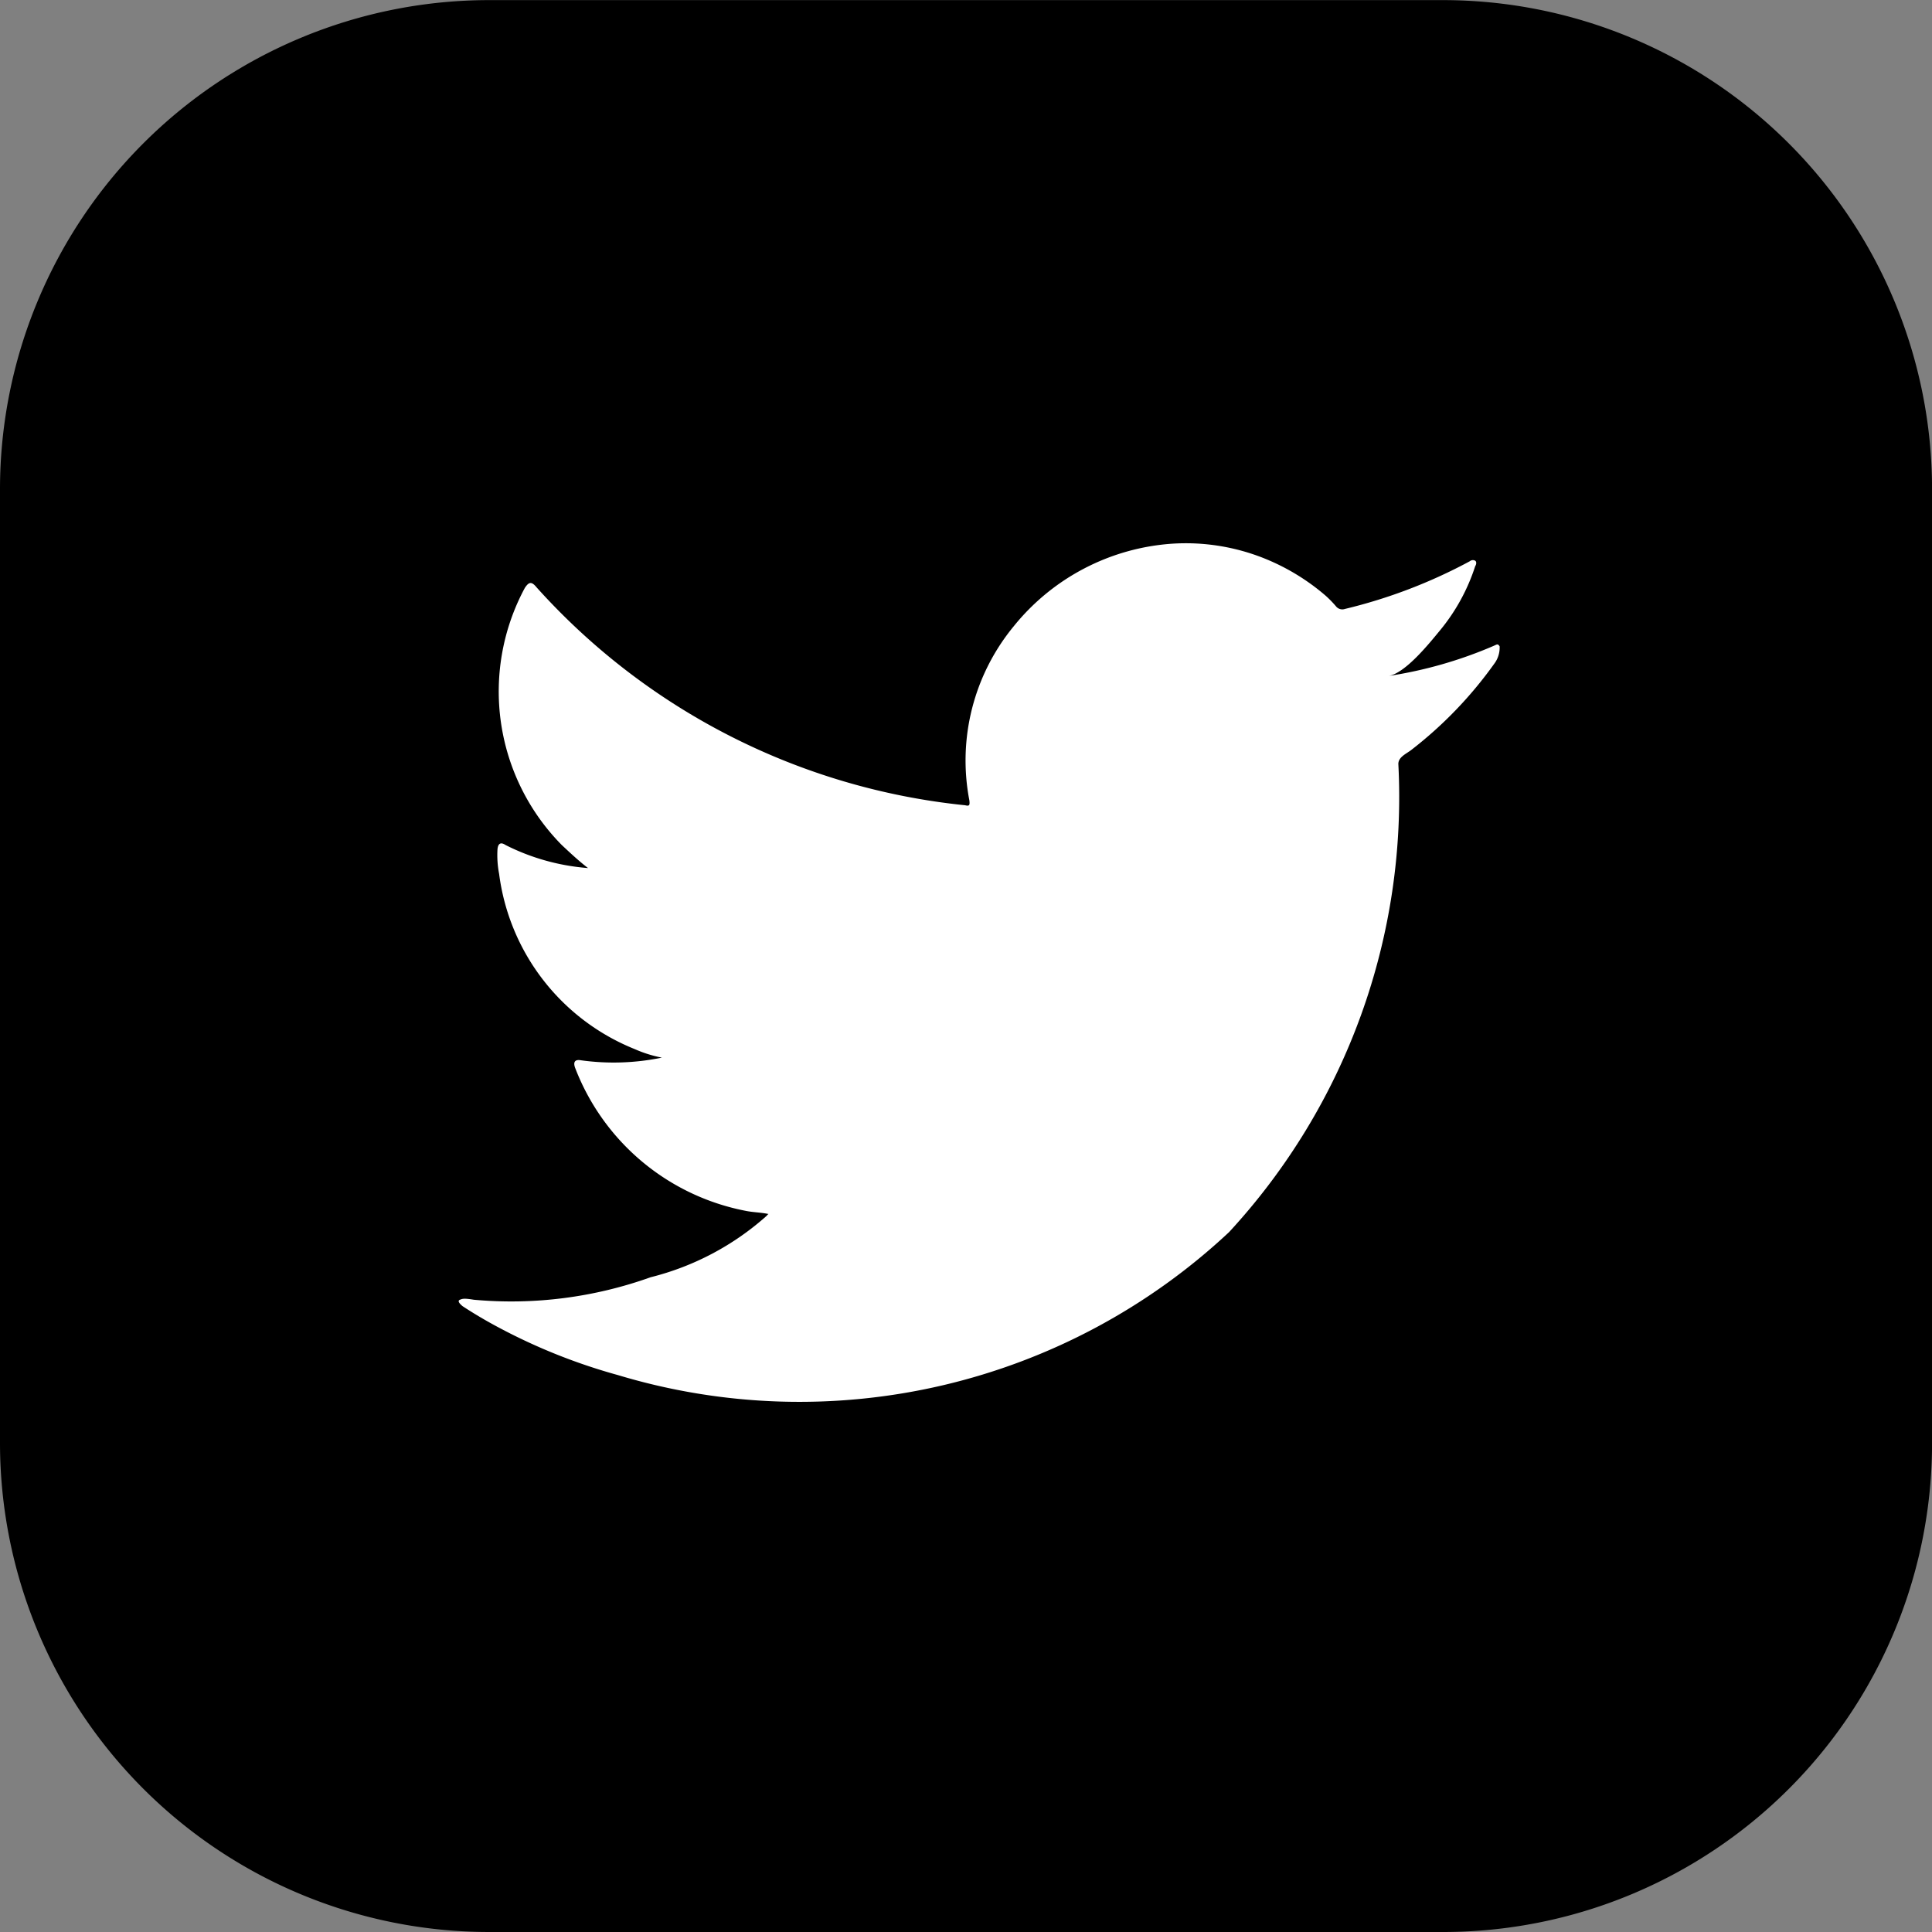
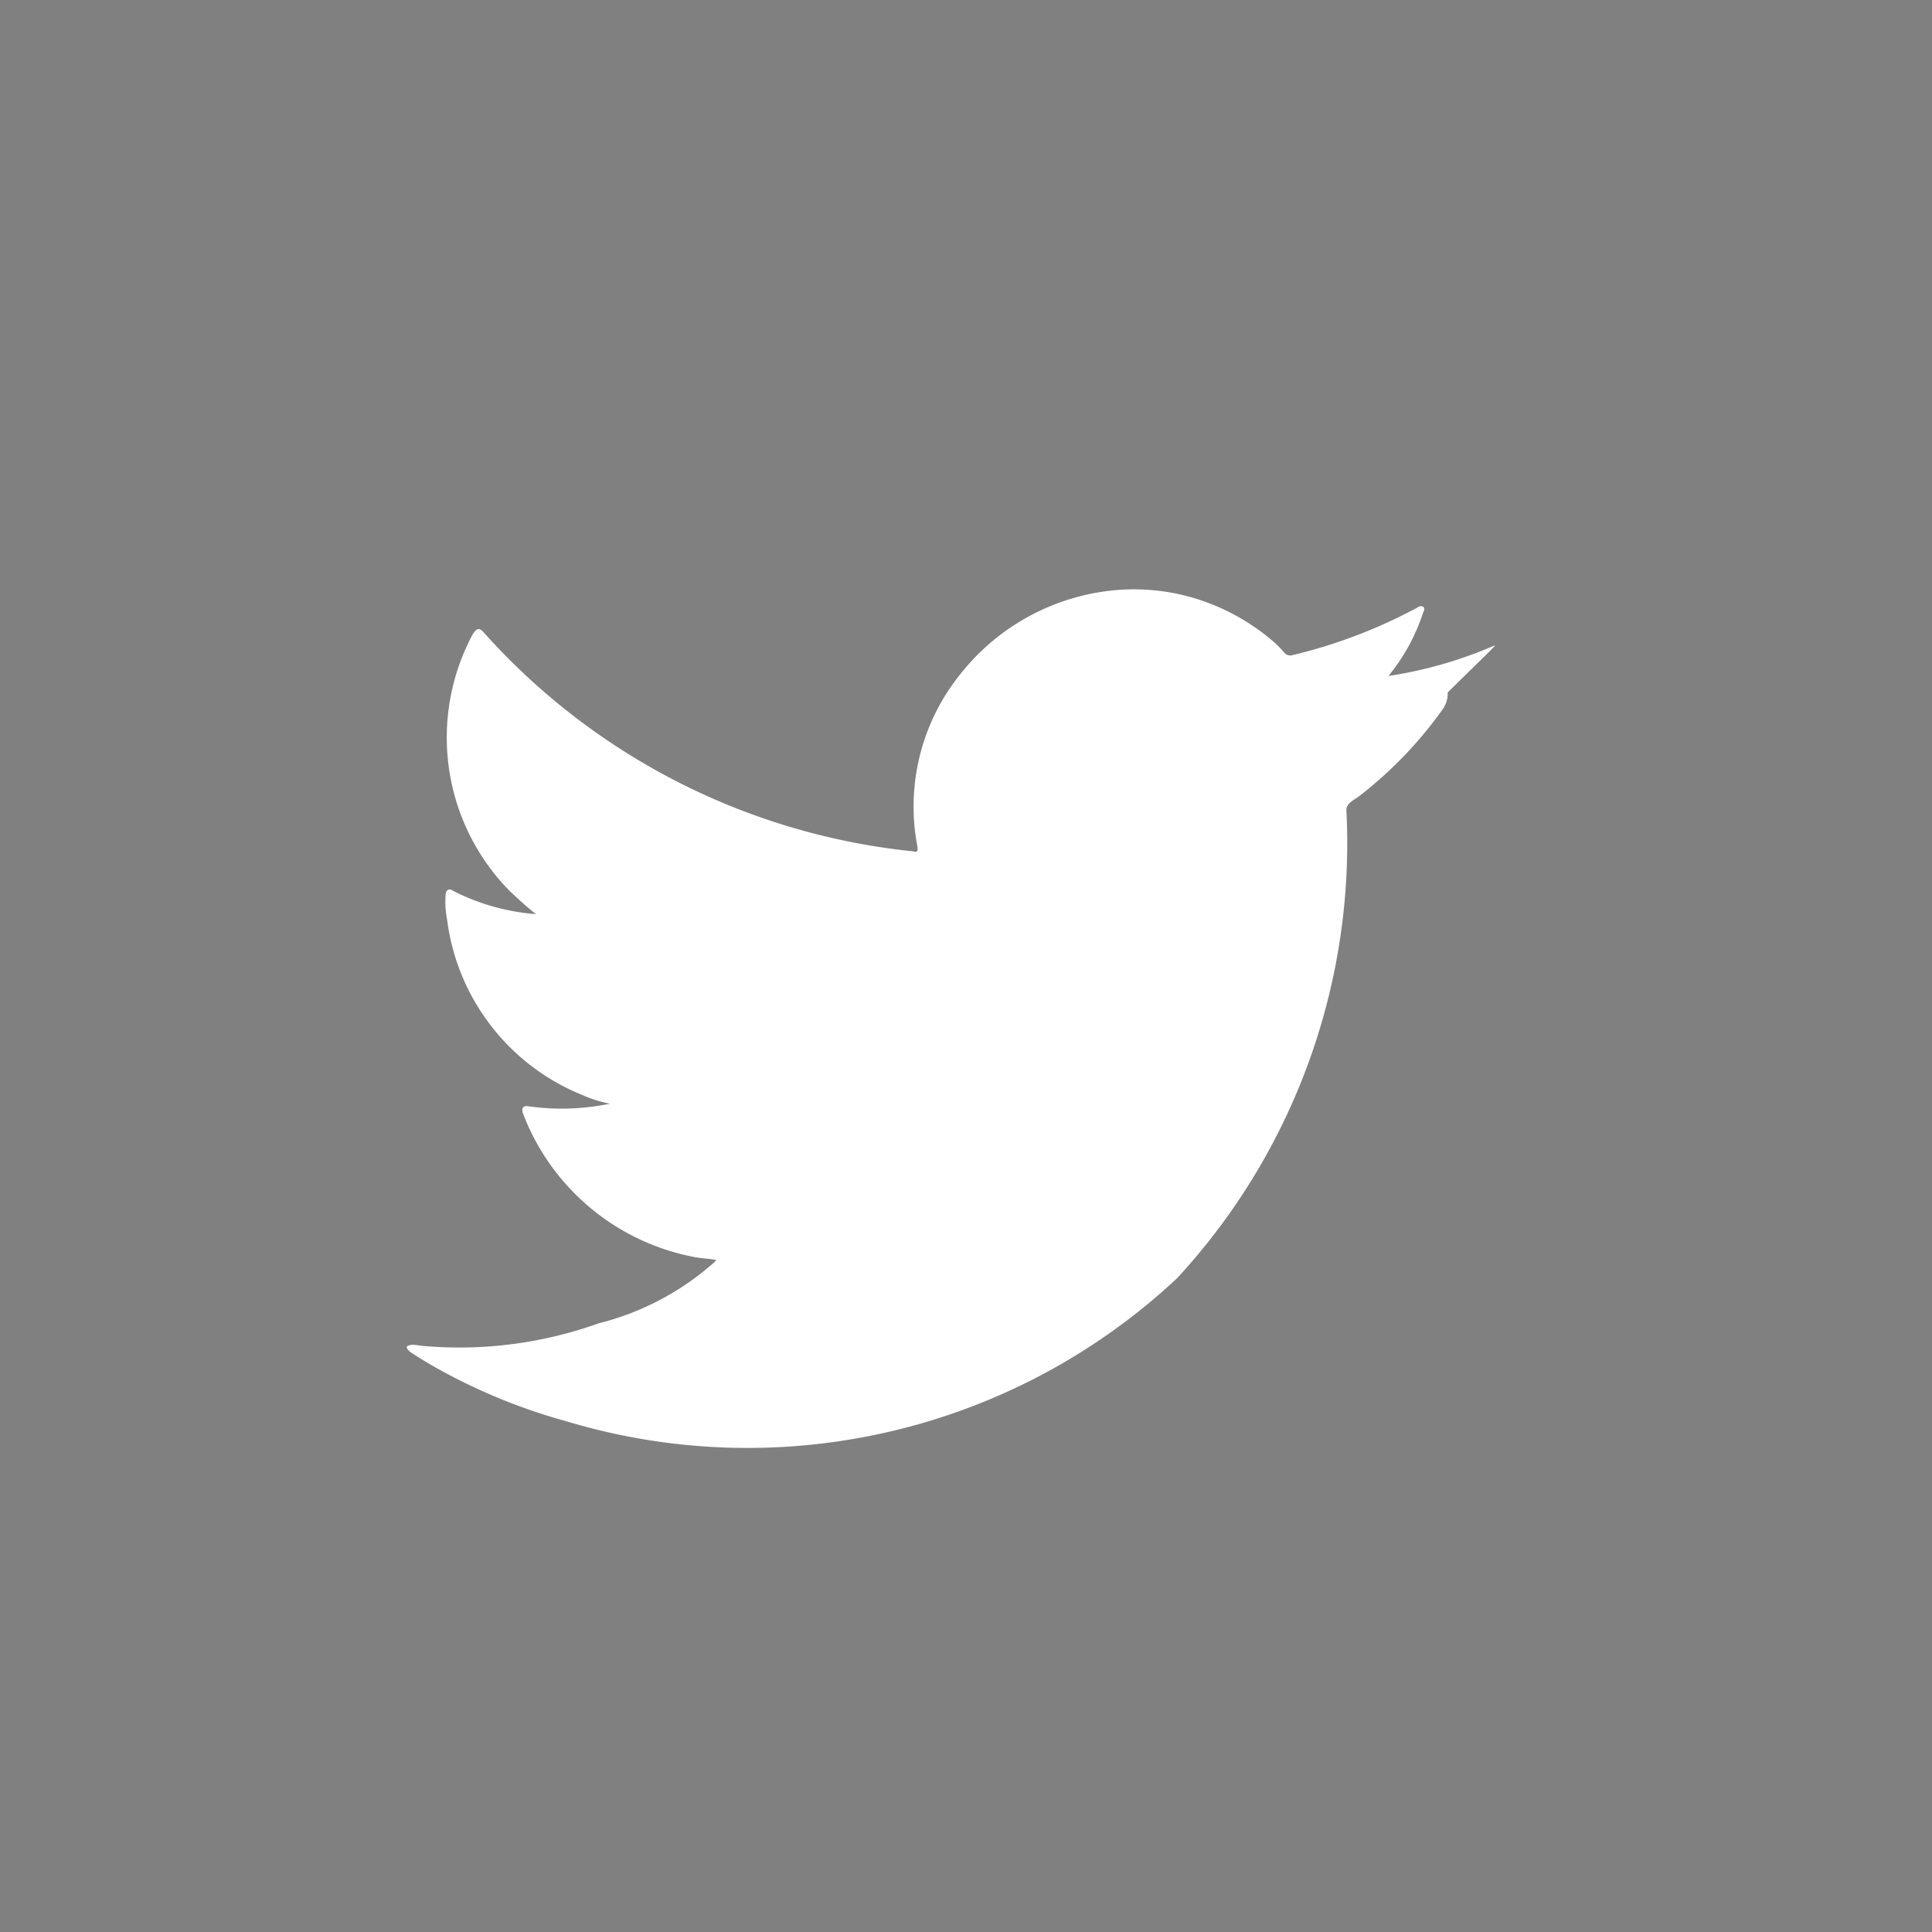
<svg xmlns="http://www.w3.org/2000/svg" width="35.468" height="35.469" viewBox="0 0 35.468 35.469">
  <rect x="0" y="0" width="35.468" height="35.469" fill="#808080" stroke="none" />
-   <path d="M783.841,146.188H766.328a8.981,8.981,0,0,1-8.978-8.978V119.7a8.981,8.981,0,0,1,8.978-8.978h17.513a8.981,8.981,0,0,1,8.978,8.978v17.513A8.974,8.974,0,0,1,783.841,146.188Z" transform="translate(-757.35 -110.72)" />
  <g transform="translate(8.425 9.972)">
-     <path d="M784.908,122.748a7.838,7.838,0,0,1-1.927.551c.315-.049.767-.62.954-.846a3.575,3.575,0,0,0,.639-1.17c.02-.029.03-.079,0-.1a.088.088,0,0,0-.1.01,9.505,9.505,0,0,1-2.291.875.148.148,0,0,1-.157-.039,1.99,1.99,0,0,0-.2-.206,4.014,4.014,0,0,0-1.111-.678,3.875,3.875,0,0,0-1.7-.275,4.094,4.094,0,0,0-2.911,1.514,3.875,3.875,0,0,0-.816,3.2c.01.088,0,.108-.078.088a12.243,12.243,0,0,1-7.867-4c-.089-.108-.138-.108-.216.01a4.012,4.012,0,0,0,.678,4.72c.157.147.315.295.482.423a4.032,4.032,0,0,1-1.514-.423c-.089-.059-.138-.029-.148.079a1.81,1.81,0,0,0,.03.452,4.02,4.02,0,0,0,2.488,3.215,2.284,2.284,0,0,0,.5.157,4.375,4.375,0,0,1-1.485.049c-.108-.02-.148.029-.108.138a4.208,4.208,0,0,0,3.127,2.625c.138.029.285.029.423.059-.01.01-.02.01-.03.03a5.031,5.031,0,0,1-2.134,1.131,7.587,7.587,0,0,1-3.245.413c-.177-.029-.207-.02-.256,0s-.01.069.049.118c.226.148.443.275.679.4a10.655,10.655,0,0,0,2.173.865,11.541,11.541,0,0,0,11.22-2.625,11.771,11.771,0,0,0,3.107-8.594c0-.128.147-.187.236-.256a7.508,7.508,0,0,0,1.524-1.583.492.492,0,0,0,.1-.3v-.02C784.986,122.7,784.977,122.719,784.908,122.748Z" transform="translate(-765.917 -120.861)" fill="#fff" />
+     <path d="M784.908,122.748a7.838,7.838,0,0,1-1.927.551a3.575,3.575,0,0,0,.639-1.17c.02-.029.03-.079,0-.1a.088.088,0,0,0-.1.01,9.505,9.505,0,0,1-2.291.875.148.148,0,0,1-.157-.039,1.99,1.99,0,0,0-.2-.206,4.014,4.014,0,0,0-1.111-.678,3.875,3.875,0,0,0-1.7-.275,4.094,4.094,0,0,0-2.911,1.514,3.875,3.875,0,0,0-.816,3.2c.01.088,0,.108-.078.088a12.243,12.243,0,0,1-7.867-4c-.089-.108-.138-.108-.216.01a4.012,4.012,0,0,0,.678,4.72c.157.147.315.295.482.423a4.032,4.032,0,0,1-1.514-.423c-.089-.059-.138-.029-.148.079a1.81,1.81,0,0,0,.03.452,4.02,4.02,0,0,0,2.488,3.215,2.284,2.284,0,0,0,.5.157,4.375,4.375,0,0,1-1.485.049c-.108-.02-.148.029-.108.138a4.208,4.208,0,0,0,3.127,2.625c.138.029.285.029.423.059-.01.01-.02.01-.03.03a5.031,5.031,0,0,1-2.134,1.131,7.587,7.587,0,0,1-3.245.413c-.177-.029-.207-.02-.256,0s-.01.069.049.118c.226.148.443.275.679.4a10.655,10.655,0,0,0,2.173.865,11.541,11.541,0,0,0,11.22-2.625,11.771,11.771,0,0,0,3.107-8.594c0-.128.147-.187.236-.256a7.508,7.508,0,0,0,1.524-1.583.492.492,0,0,0,.1-.3v-.02C784.986,122.7,784.977,122.719,784.908,122.748Z" transform="translate(-765.917 -120.861)" fill="#fff" />
  </g>
</svg>